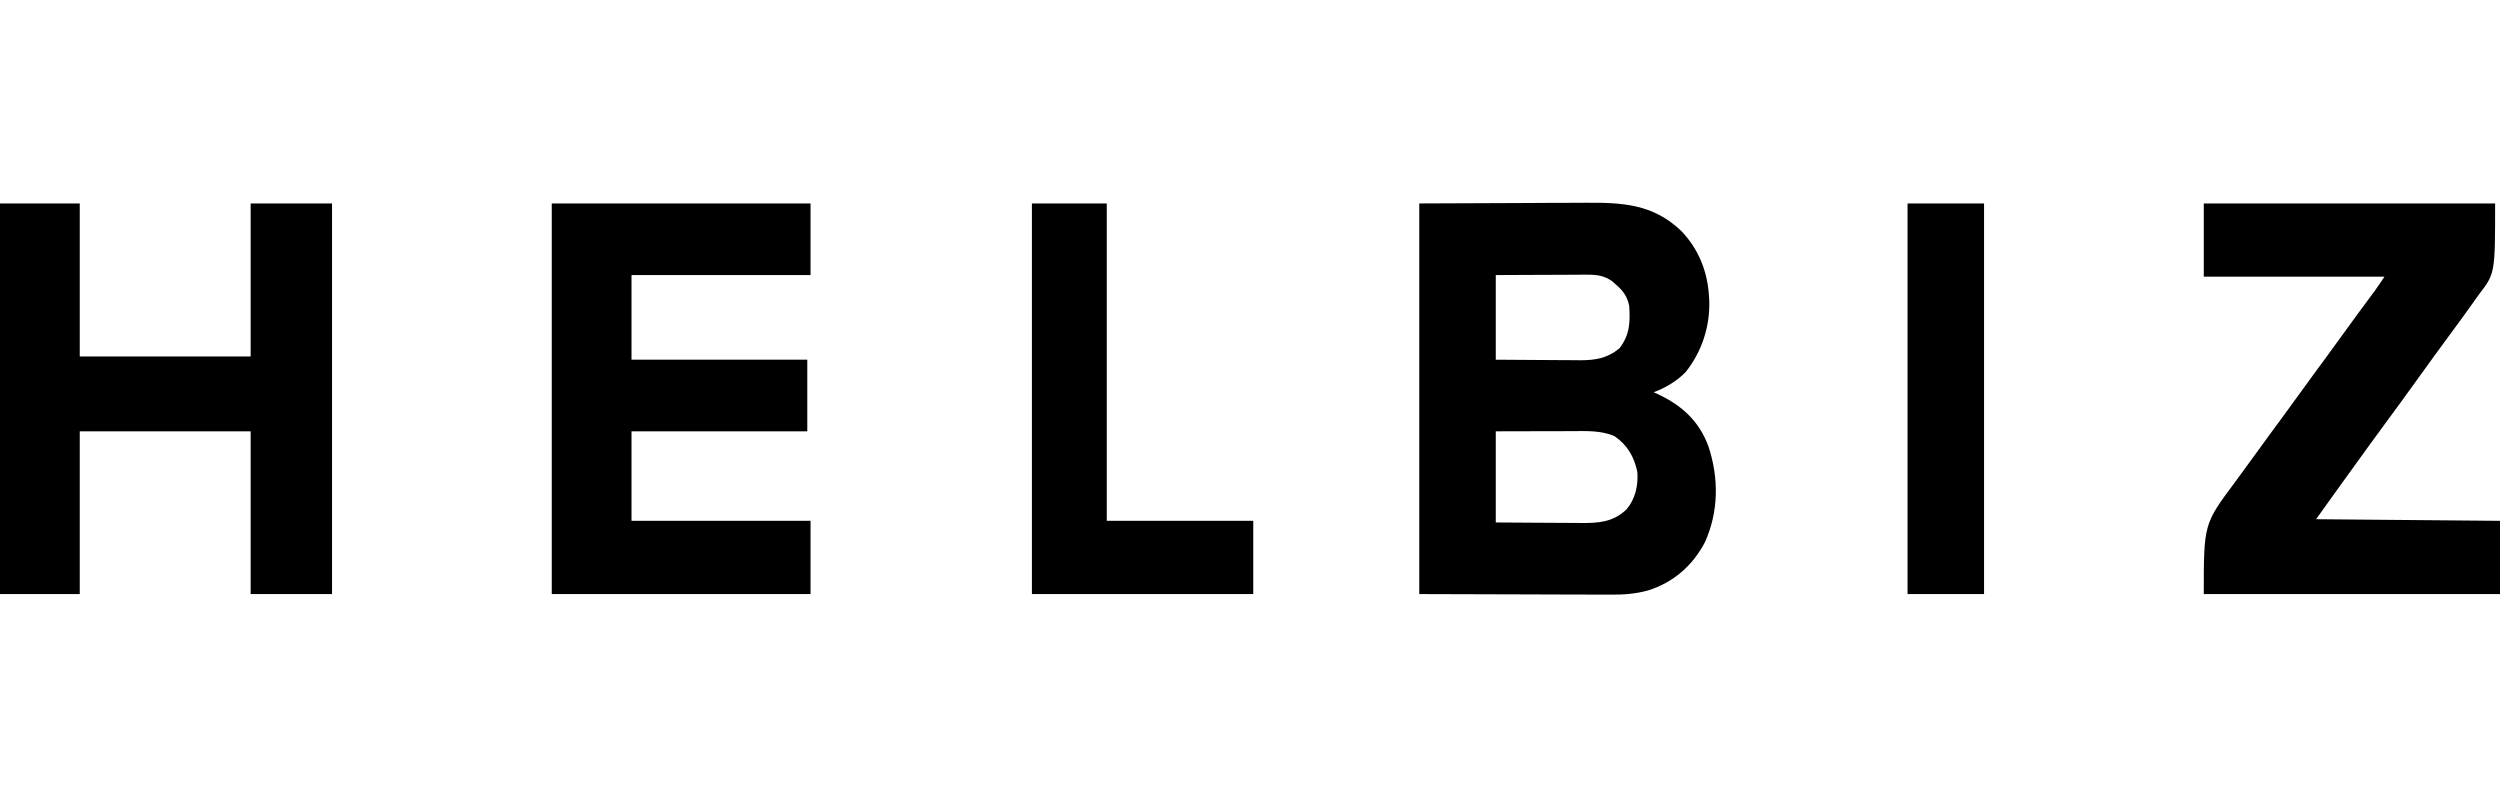
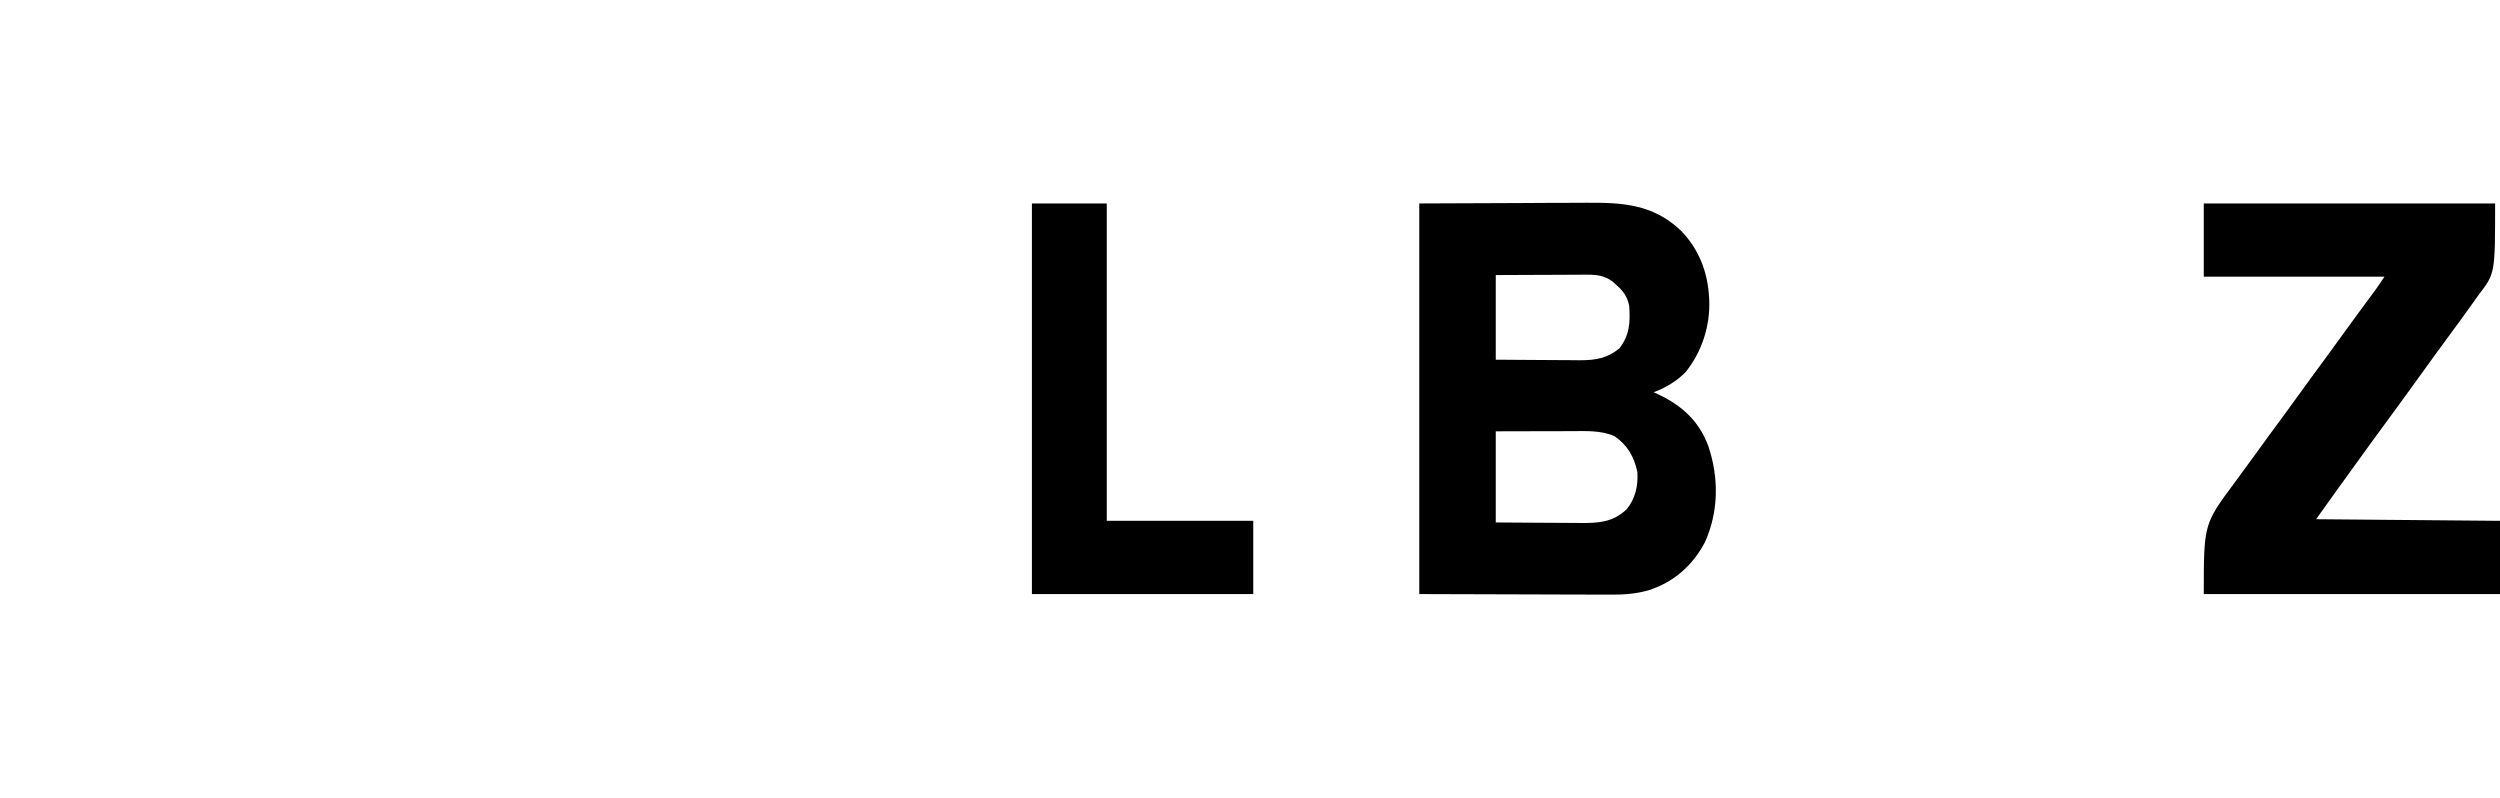
<svg xmlns="http://www.w3.org/2000/svg" version="1.1" width="1536" height="490">
  <path d="M0 0 C20.646 -0.083 41.291 -0.165 62.562 -0.25 C72.303 -0.305 72.303 -0.305 82.24 -0.36 C90.234 -0.378 90.234 -0.378 93.989 -0.382 C96.584 -0.388 99.179 -0.4 101.774 -0.422 C124.56 -0.607 143.406 0.247 160.781 16.715 C171.52 27.775 177.109 41.661 178 57 C178.079 58.098 178.079 58.098 178.16 59.219 C178.774 75.226 173.71 91.029 163.688 103.562 C158.271 109.178 151.276 113.294 144 116 C144.906 116.412 145.812 116.825 146.746 117.25 C161.331 124.074 171.995 133.789 177.641 149.215 C184.117 168.618 183.983 189.325 175.504 208.156 C167.842 222.644 156.137 232.883 140.463 237.795 C132.732 239.896 125.599 240.413 117.612 240.341 C116.312 240.341 115.012 240.341 113.673 240.342 C110.195 240.342 106.717 240.325 103.239 240.304 C99.961 240.287 96.683 240.286 93.405 240.284 C83.853 240.268 74.302 240.226 64.75 240.188 C32.699 240.095 32.699 240.095 0 240 C0 160.8 0 81.6 0 0 Z M47 44 C47 61.16 47 78.32 47 96 C54.939 96.063 62.876 96.123 70.815 96.155 C74.513 96.171 78.21 96.192 81.907 96.226 C85.473 96.259 89.039 96.277 92.606 96.285 C94.617 96.293 96.629 96.316 98.641 96.34 C108.127 96.342 115.441 95.215 123 89 C129.328 80.705 129.634 73.29 129 63 C127.893 57.376 125.342 53.722 121 50 C120.196 49.278 119.391 48.556 118.562 47.812 C113.809 44.45 109.27 43.75 103.536 43.773 C102.275 43.773 101.014 43.773 99.715 43.773 C98.354 43.784 96.993 43.794 95.633 43.805 C94.229 43.808 92.825 43.811 91.421 43.813 C87.742 43.821 84.063 43.84 80.384 43.863 C76.623 43.883 72.862 43.892 69.102 43.902 C61.734 43.923 54.367 43.962 47 44 Z M47 140 C47 158.48 47 176.96 47 196 C58.333 196.087 58.333 196.087 69.666 196.146 C74.294 196.164 78.922 196.185 83.55 196.226 C87.285 196.259 91.019 196.277 94.754 196.285 C96.173 196.29 97.592 196.301 99.011 196.317 C110.114 196.44 118.945 195.862 127.273 188.031 C132.797 181.533 134.547 173.343 134 165 C131.956 155.532 128.003 148.609 120 143 C111.508 139.285 102.272 139.866 93.191 139.902 C91.856 139.904 90.521 139.906 89.186 139.907 C85.692 139.91 82.199 139.92 78.706 139.931 C75.133 139.942 71.559 139.946 67.986 139.951 C60.991 139.961 53.995 139.981 47 140 Z " fill="#000000" transform="translate(872,125)" />
-   <path d="M0 0 C16.17 0 32.34 0 49 0 C49 31.02 49 62.04 49 94 C83.65 94 118.3 94 154 94 C154 62.98 154 31.96 154 0 C170.5 0 187 0 204 0 C204 79.2 204 158.4 204 240 C187.5 240 171 240 154 240 C154 207 154 174 154 140 C119.35 140 84.7 140 49 140 C49 173 49 206 49 240 C32.83 240 16.66 240 0 240 C0 160.8 0 81.6 0 0 Z " fill="#000000" transform="translate(0,125)" />
-   <path d="M0 0 C52.47 0 104.94 0 159 0 C159 14.52 159 29.04 159 44 C122.7 44 86.4 44 49 44 C49 61.16 49 78.32 49 96 C84.64 96 120.28 96 157 96 C157 110.52 157 125.04 157 140 C121.36 140 85.72 140 49 140 C49 158.15 49 176.3 49 195 C85.3 195 121.6 195 159 195 C159 209.85 159 224.7 159 240 C106.53 240 54.06 240 0 240 C0 160.8 0 81.6 0 0 Z " fill="#000000" transform="translate(339,125)" />
  <path d="M0 0 C59.07 0 118.14 0 179 0 C179 43 179 43 169 56 C165.366 61.067 165.366 61.067 161.754 66.148 C158.619 70.555 155.403 74.902 152.188 79.25 C145.388 88.45 138.682 97.715 132 107 C124.799 117.006 117.557 126.977 110.233 136.892 C104.64 144.471 99.125 152.104 93.622 159.749 C91.967 162.046 90.308 164.342 88.648 166.637 C88.09 167.409 87.531 168.182 86.955 168.978 C85.917 170.414 84.878 171.85 83.84 173.285 C78.864 180.17 73.938 187.087 69 194 C124.935 194.495 124.935 194.495 182 195 C182 209.85 182 224.7 182 240 C121.94 240 61.88 240 0 240 C0 196.994 0 196.994 18.938 171.562 C23.499 165.404 28.024 159.221 32.5 153 C37.54 145.998 42.642 139.044 47.77 132.105 C51.714 126.761 55.62 121.391 59.5 116 C64.54 108.998 69.642 102.044 74.77 95.105 C79.252 89.033 83.678 82.922 88.086 76.796 C92.781 70.28 97.544 63.815 102.332 57.367 C102.884 56.622 103.435 55.877 104.004 55.109 C104.487 54.459 104.97 53.809 105.467 53.14 C107.378 50.473 109.18 47.73 111 45 C74.37 45 37.74 45 0 45 C0 30.15 0 15.3 0 0 Z " fill="#000000" transform="translate(1354,125)" />
  <path d="M0 0 C15.18 0 30.36 0 46 0 C46 64.35 46 128.7 46 195 C75.7 195 105.4 195 136 195 C136 209.85 136 224.7 136 240 C91.12 240 46.24 240 0 240 C0 160.8 0 81.6 0 0 Z " fill="#000000" transform="translate(634,125)" />
-   <path d="M0 0 C15.51 0 31.02 0 47 0 C47 79.2 47 158.4 47 240 C31.49 240 15.98 240 0 240 C0 160.8 0 81.6 0 0 Z " fill="#000000" transform="translate(1172,125)" />
</svg>